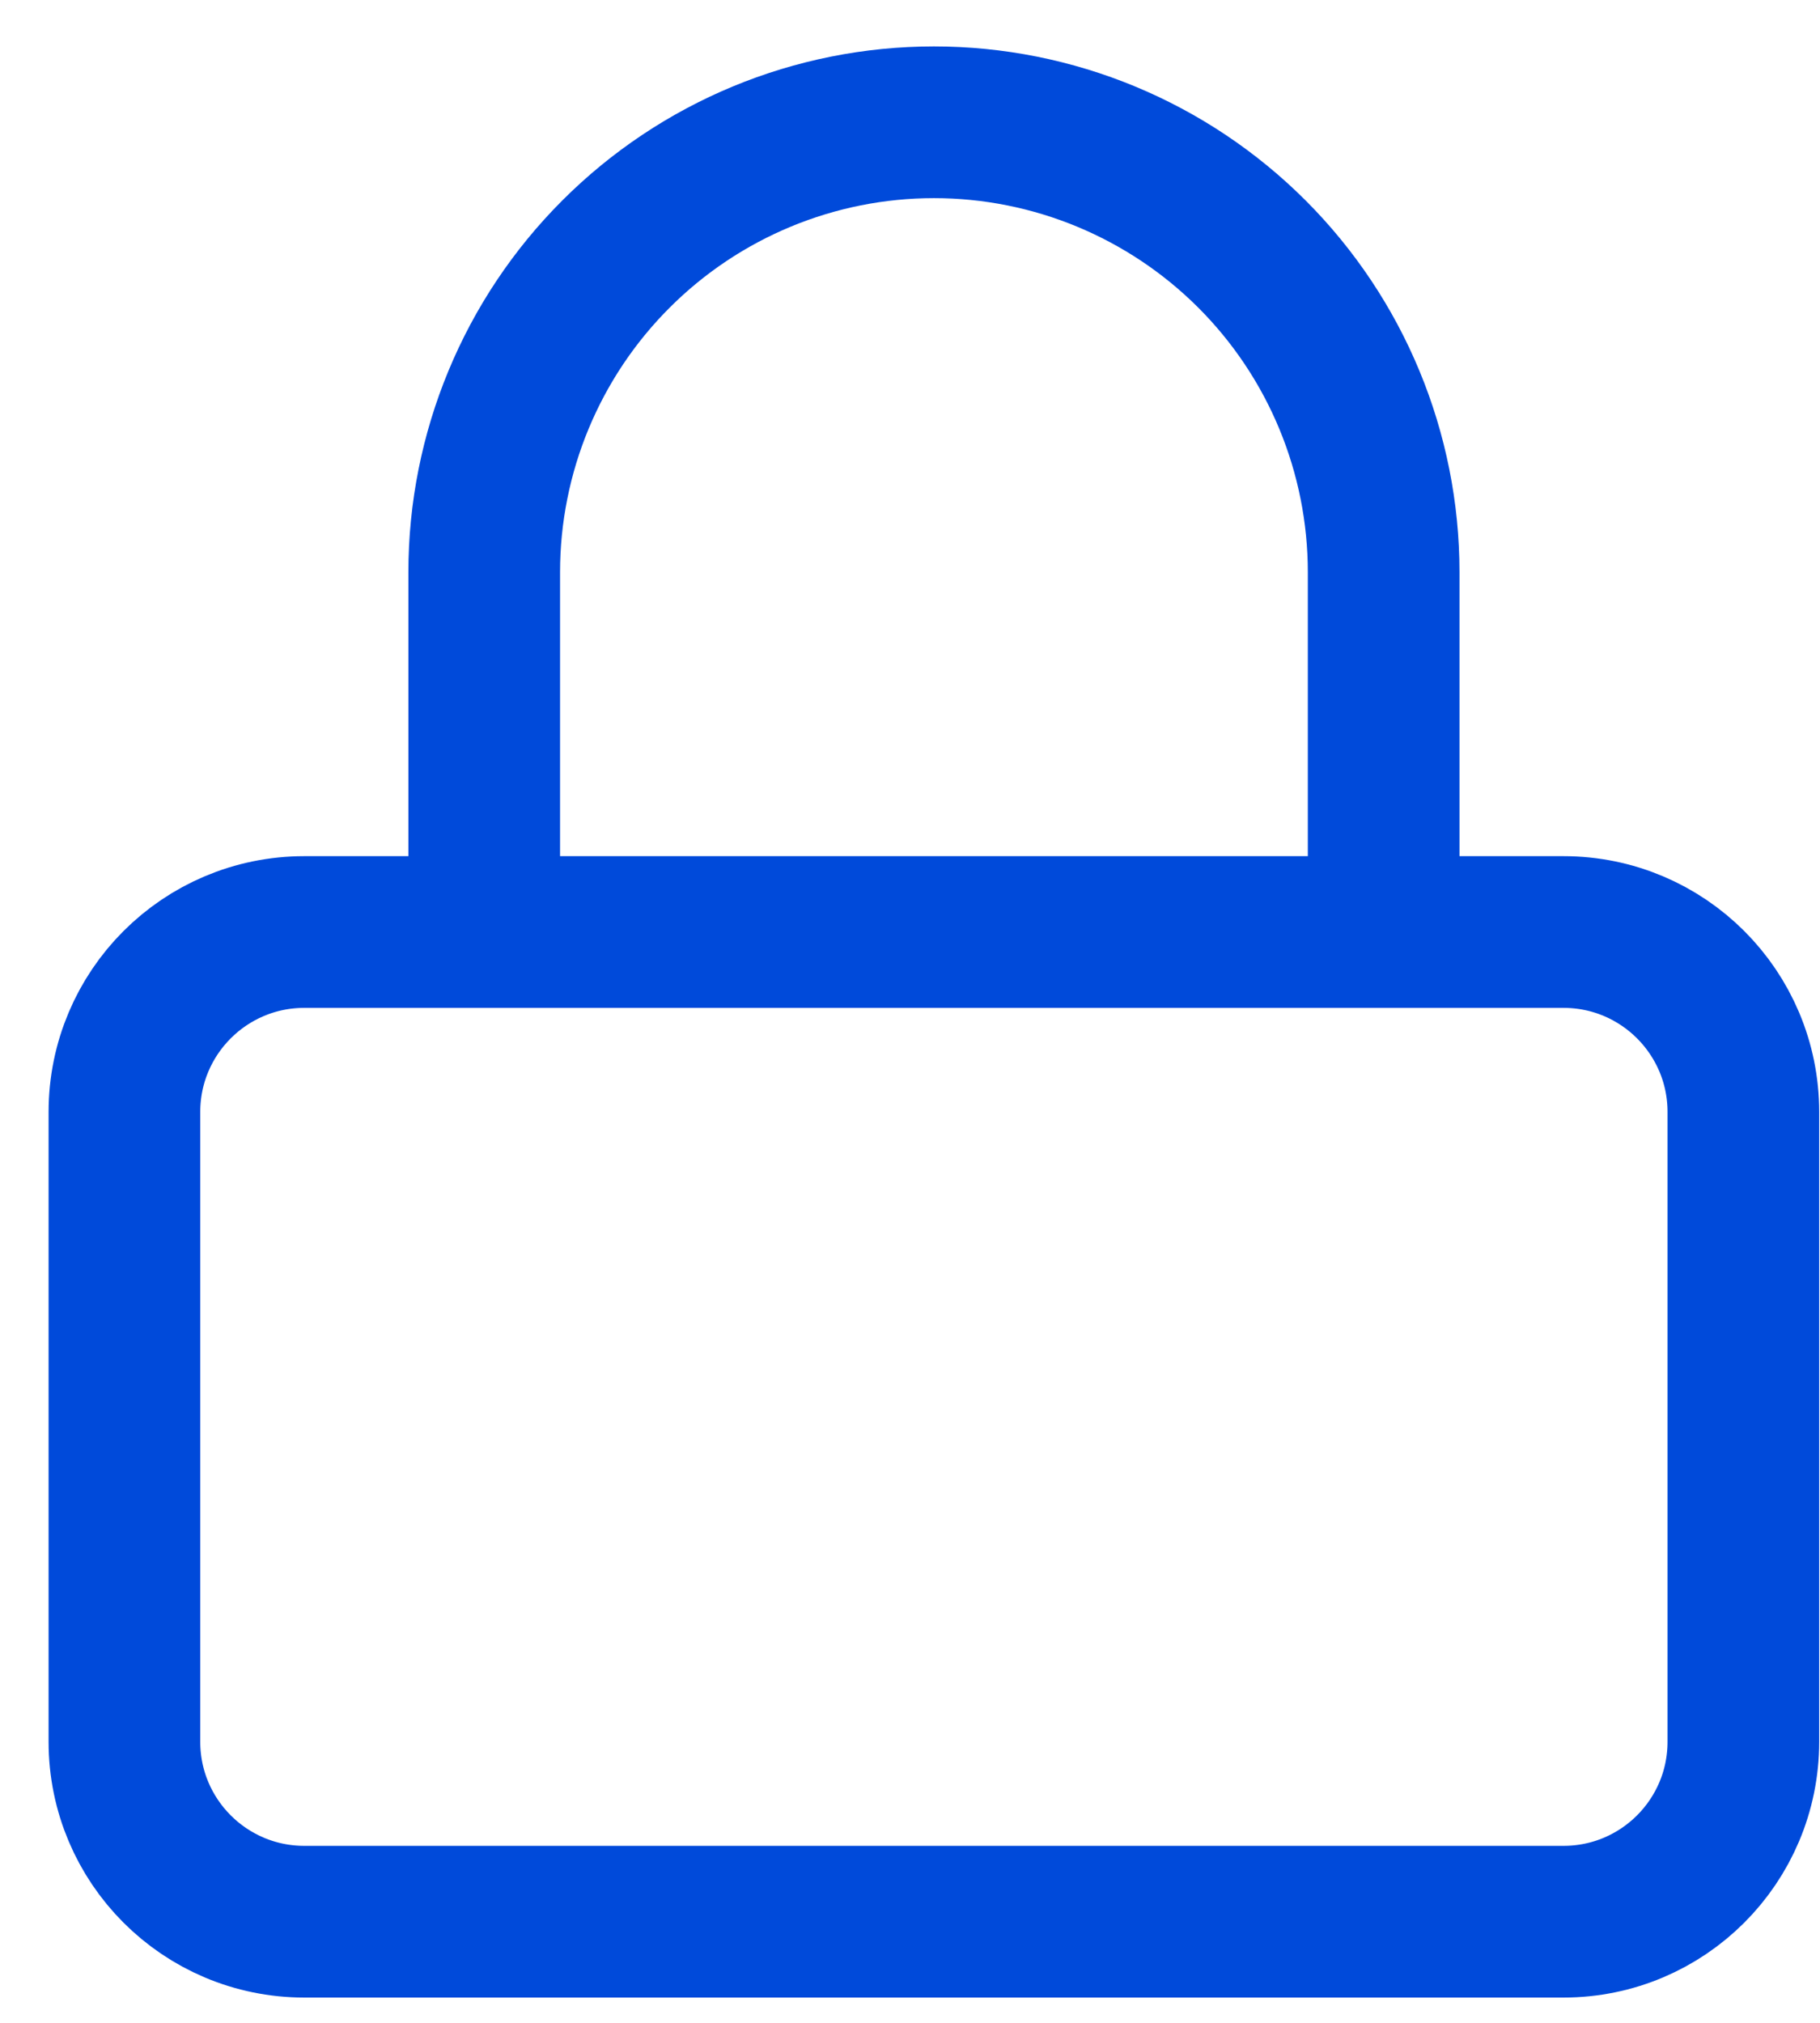
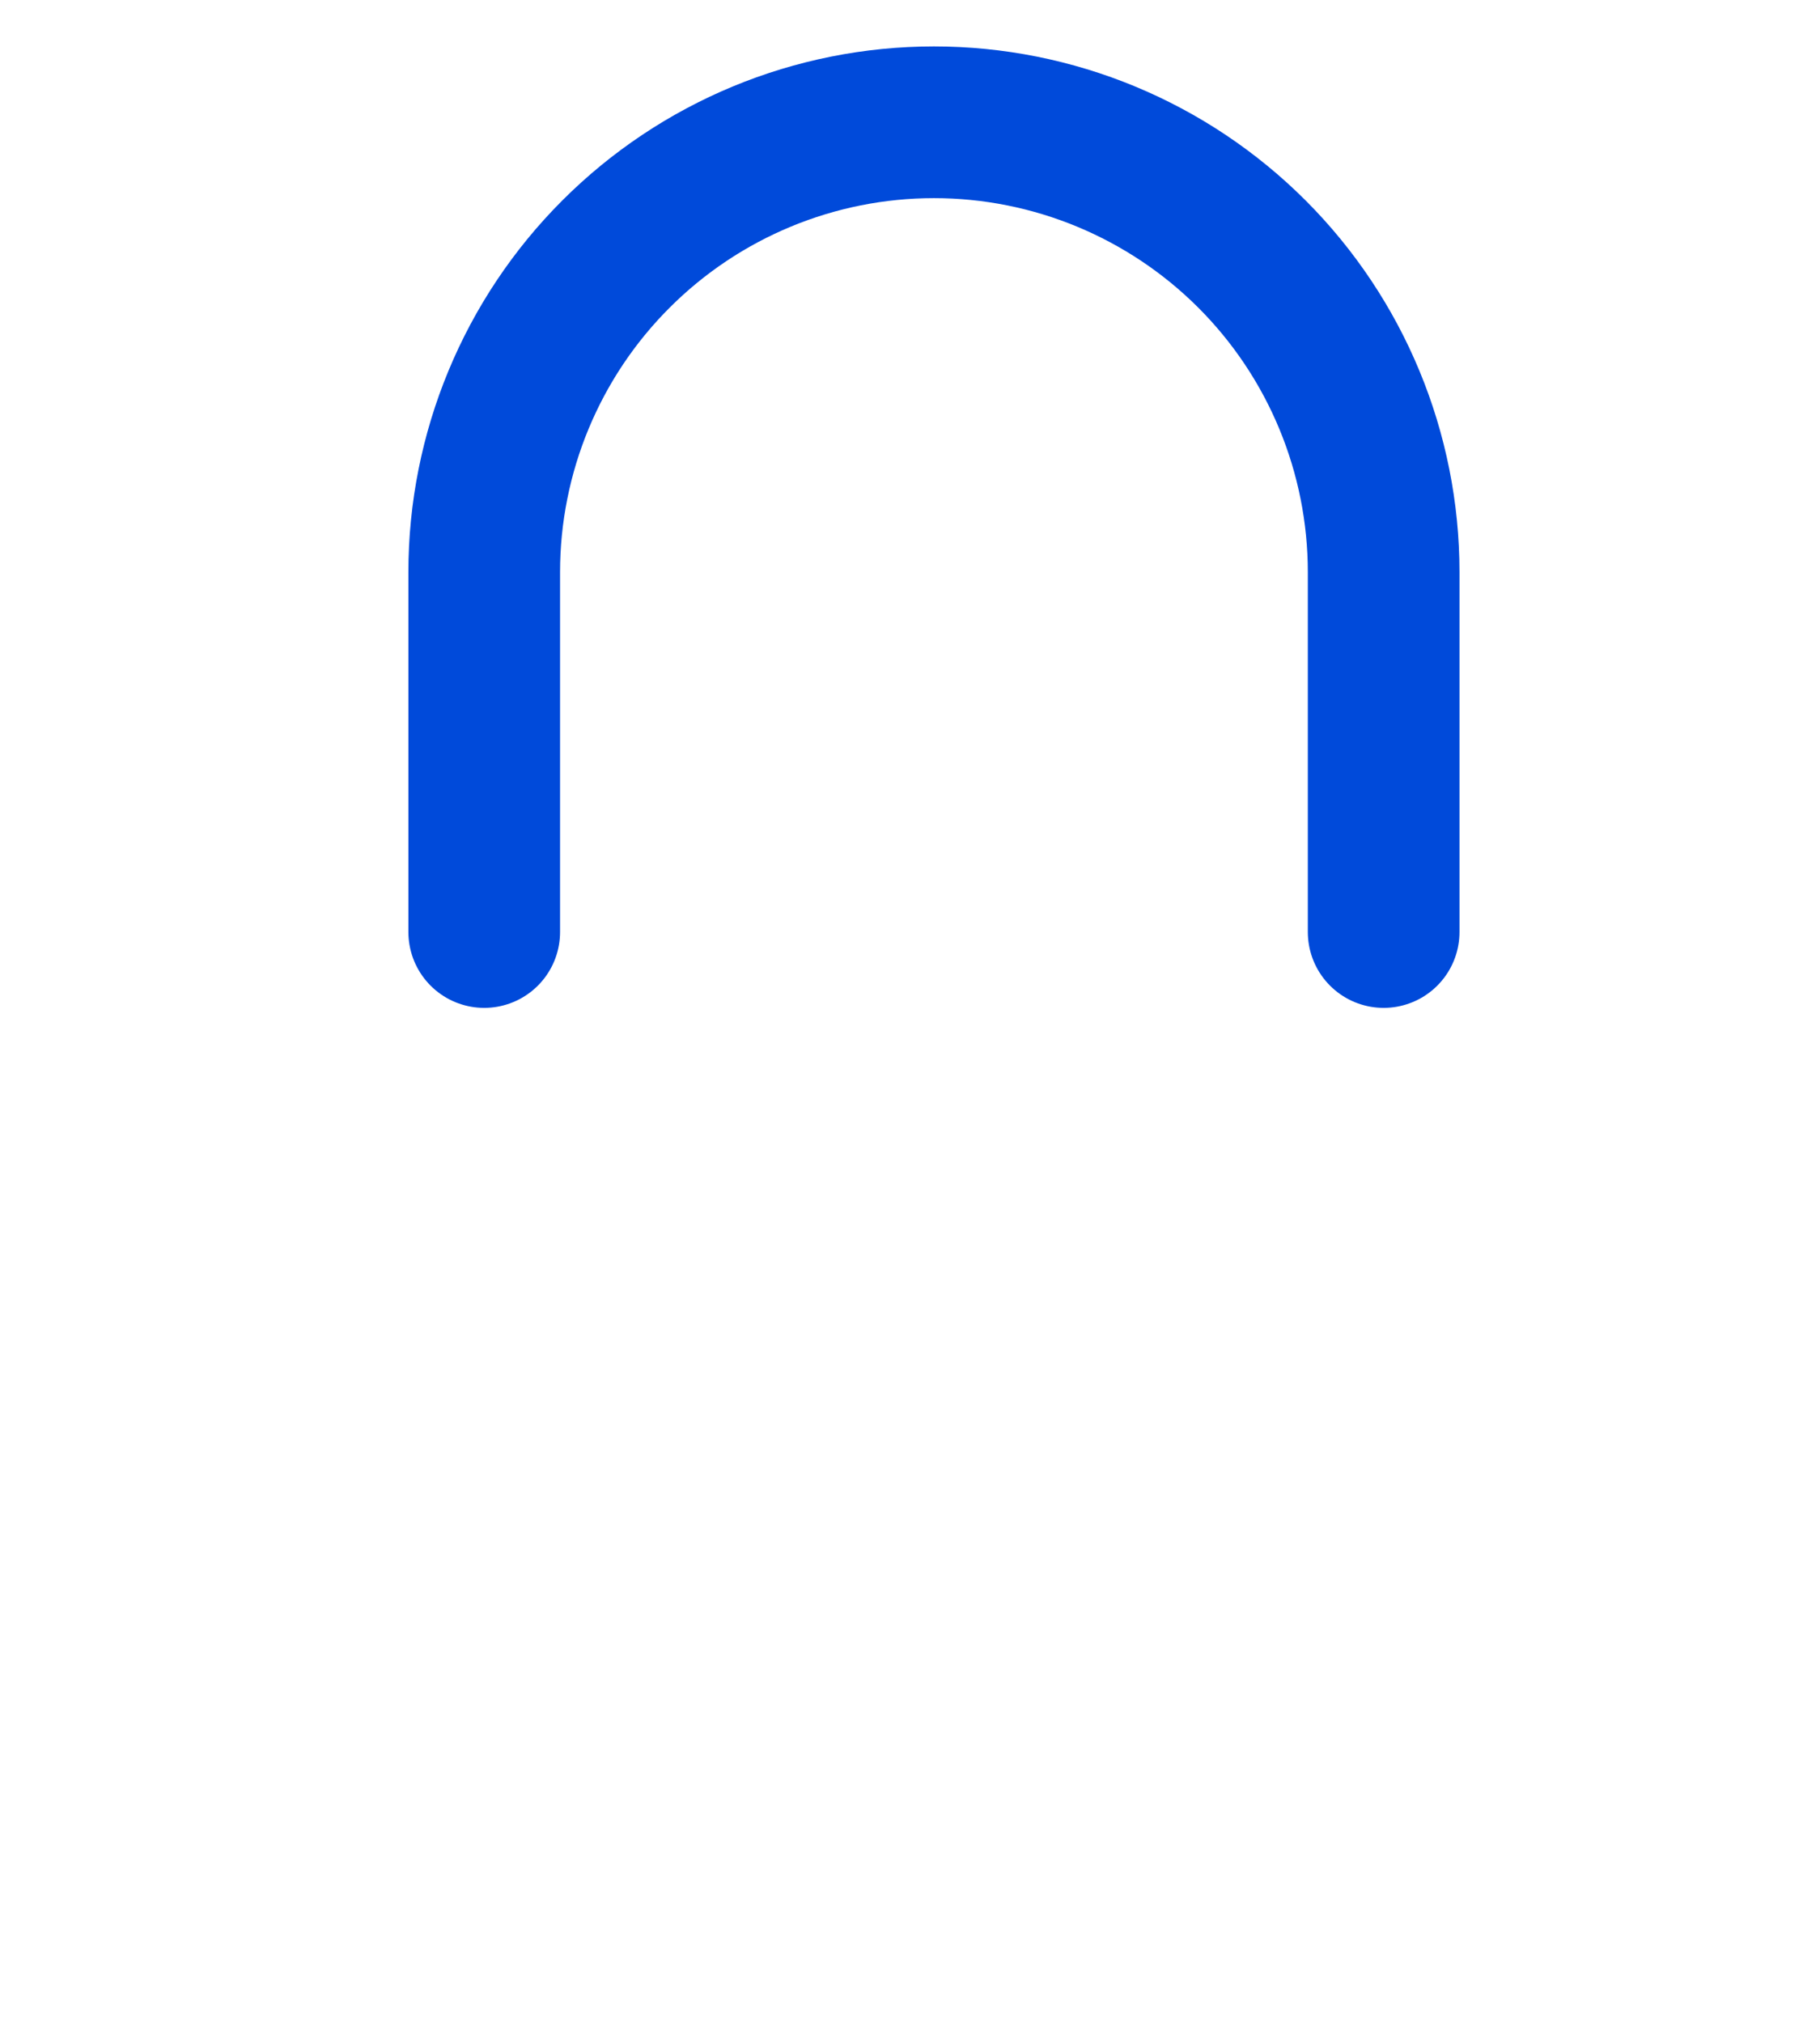
<svg xmlns="http://www.w3.org/2000/svg" width="36" height="40" viewBox="0 0 36 40" fill="none">
-   <path d="M30.926 18.43H6.019C4.054 18.43 2.461 20.023 2.461 21.988V34.442C2.461 36.407 4.054 38 6.019 38H30.926C32.891 38 34.484 36.407 34.484 34.442V21.988C34.484 20.023 32.891 18.43 30.926 18.43Z" stroke="#004ADA" stroke-width="3" stroke-linecap="round" stroke-linejoin="round" />
  <path d="M9.578 18.43V11.314C9.578 8.955 10.515 6.692 12.184 5.024C13.852 3.356 16.114 2.418 18.474 2.418C20.833 2.418 23.095 3.356 24.764 5.024C26.432 6.692 27.369 8.955 27.369 11.314V18.43" stroke="#004ADA" stroke-width="3" stroke-linecap="round" stroke-linejoin="round" />
</svg>